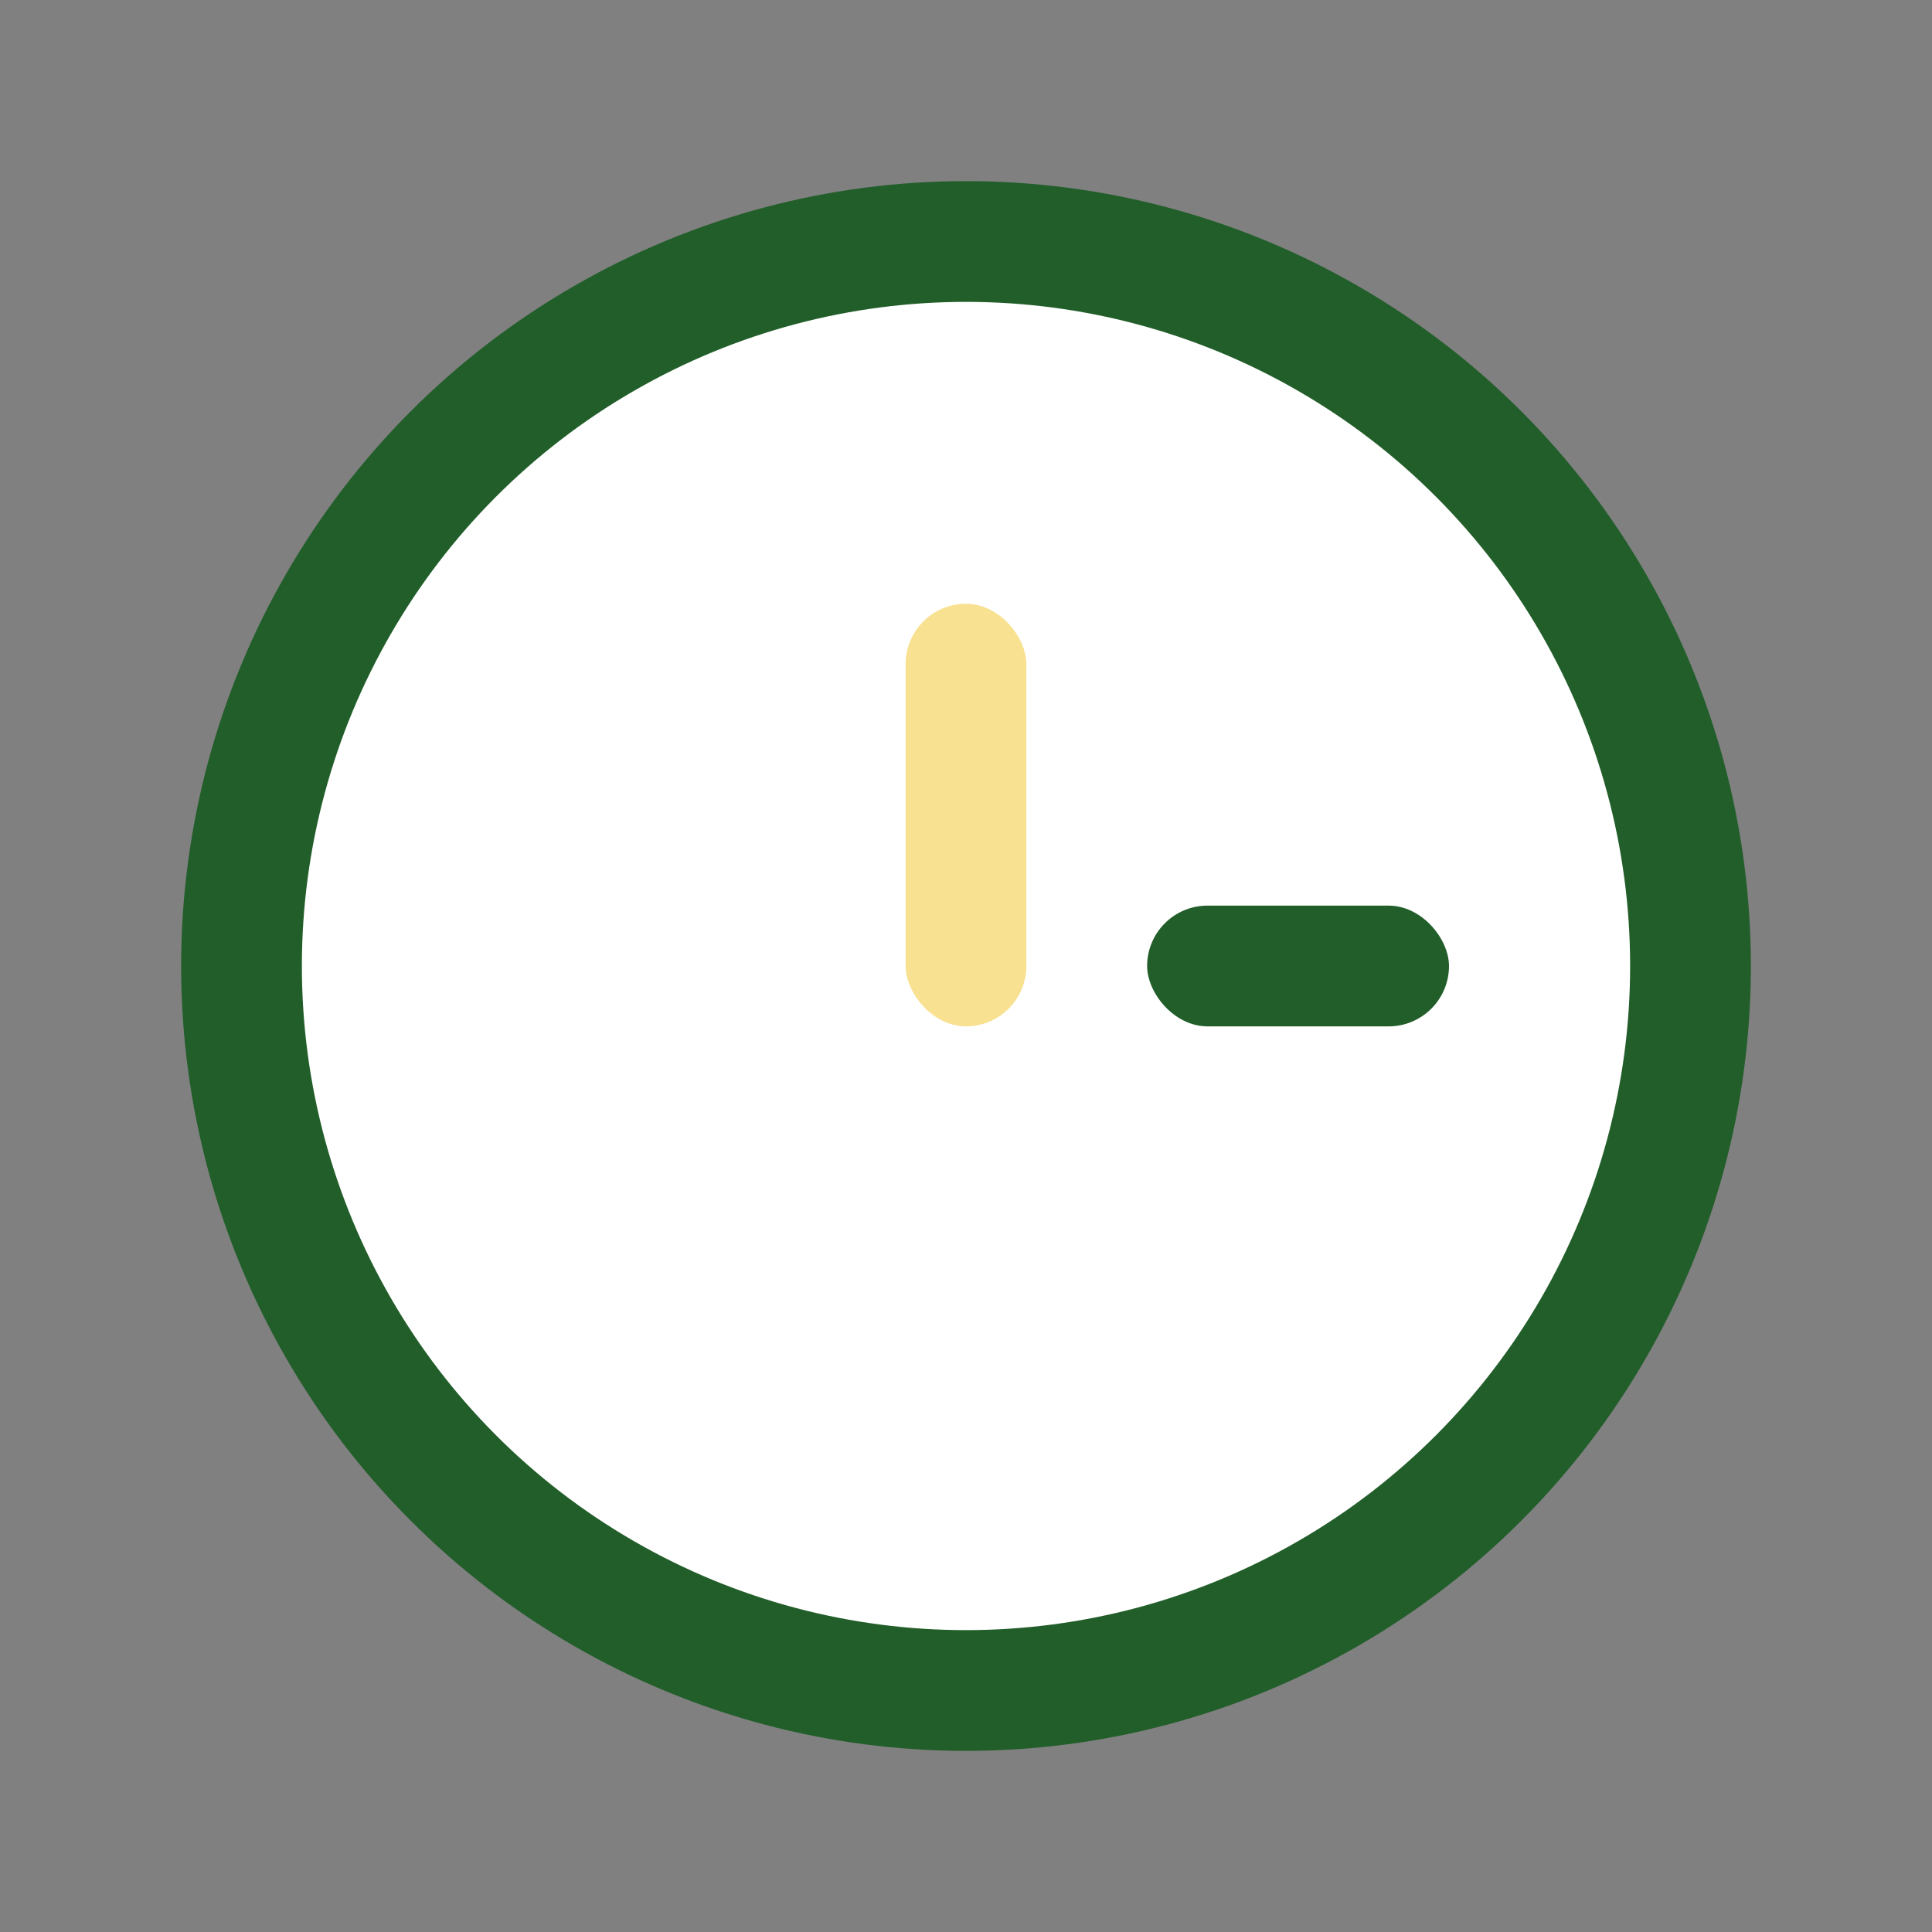
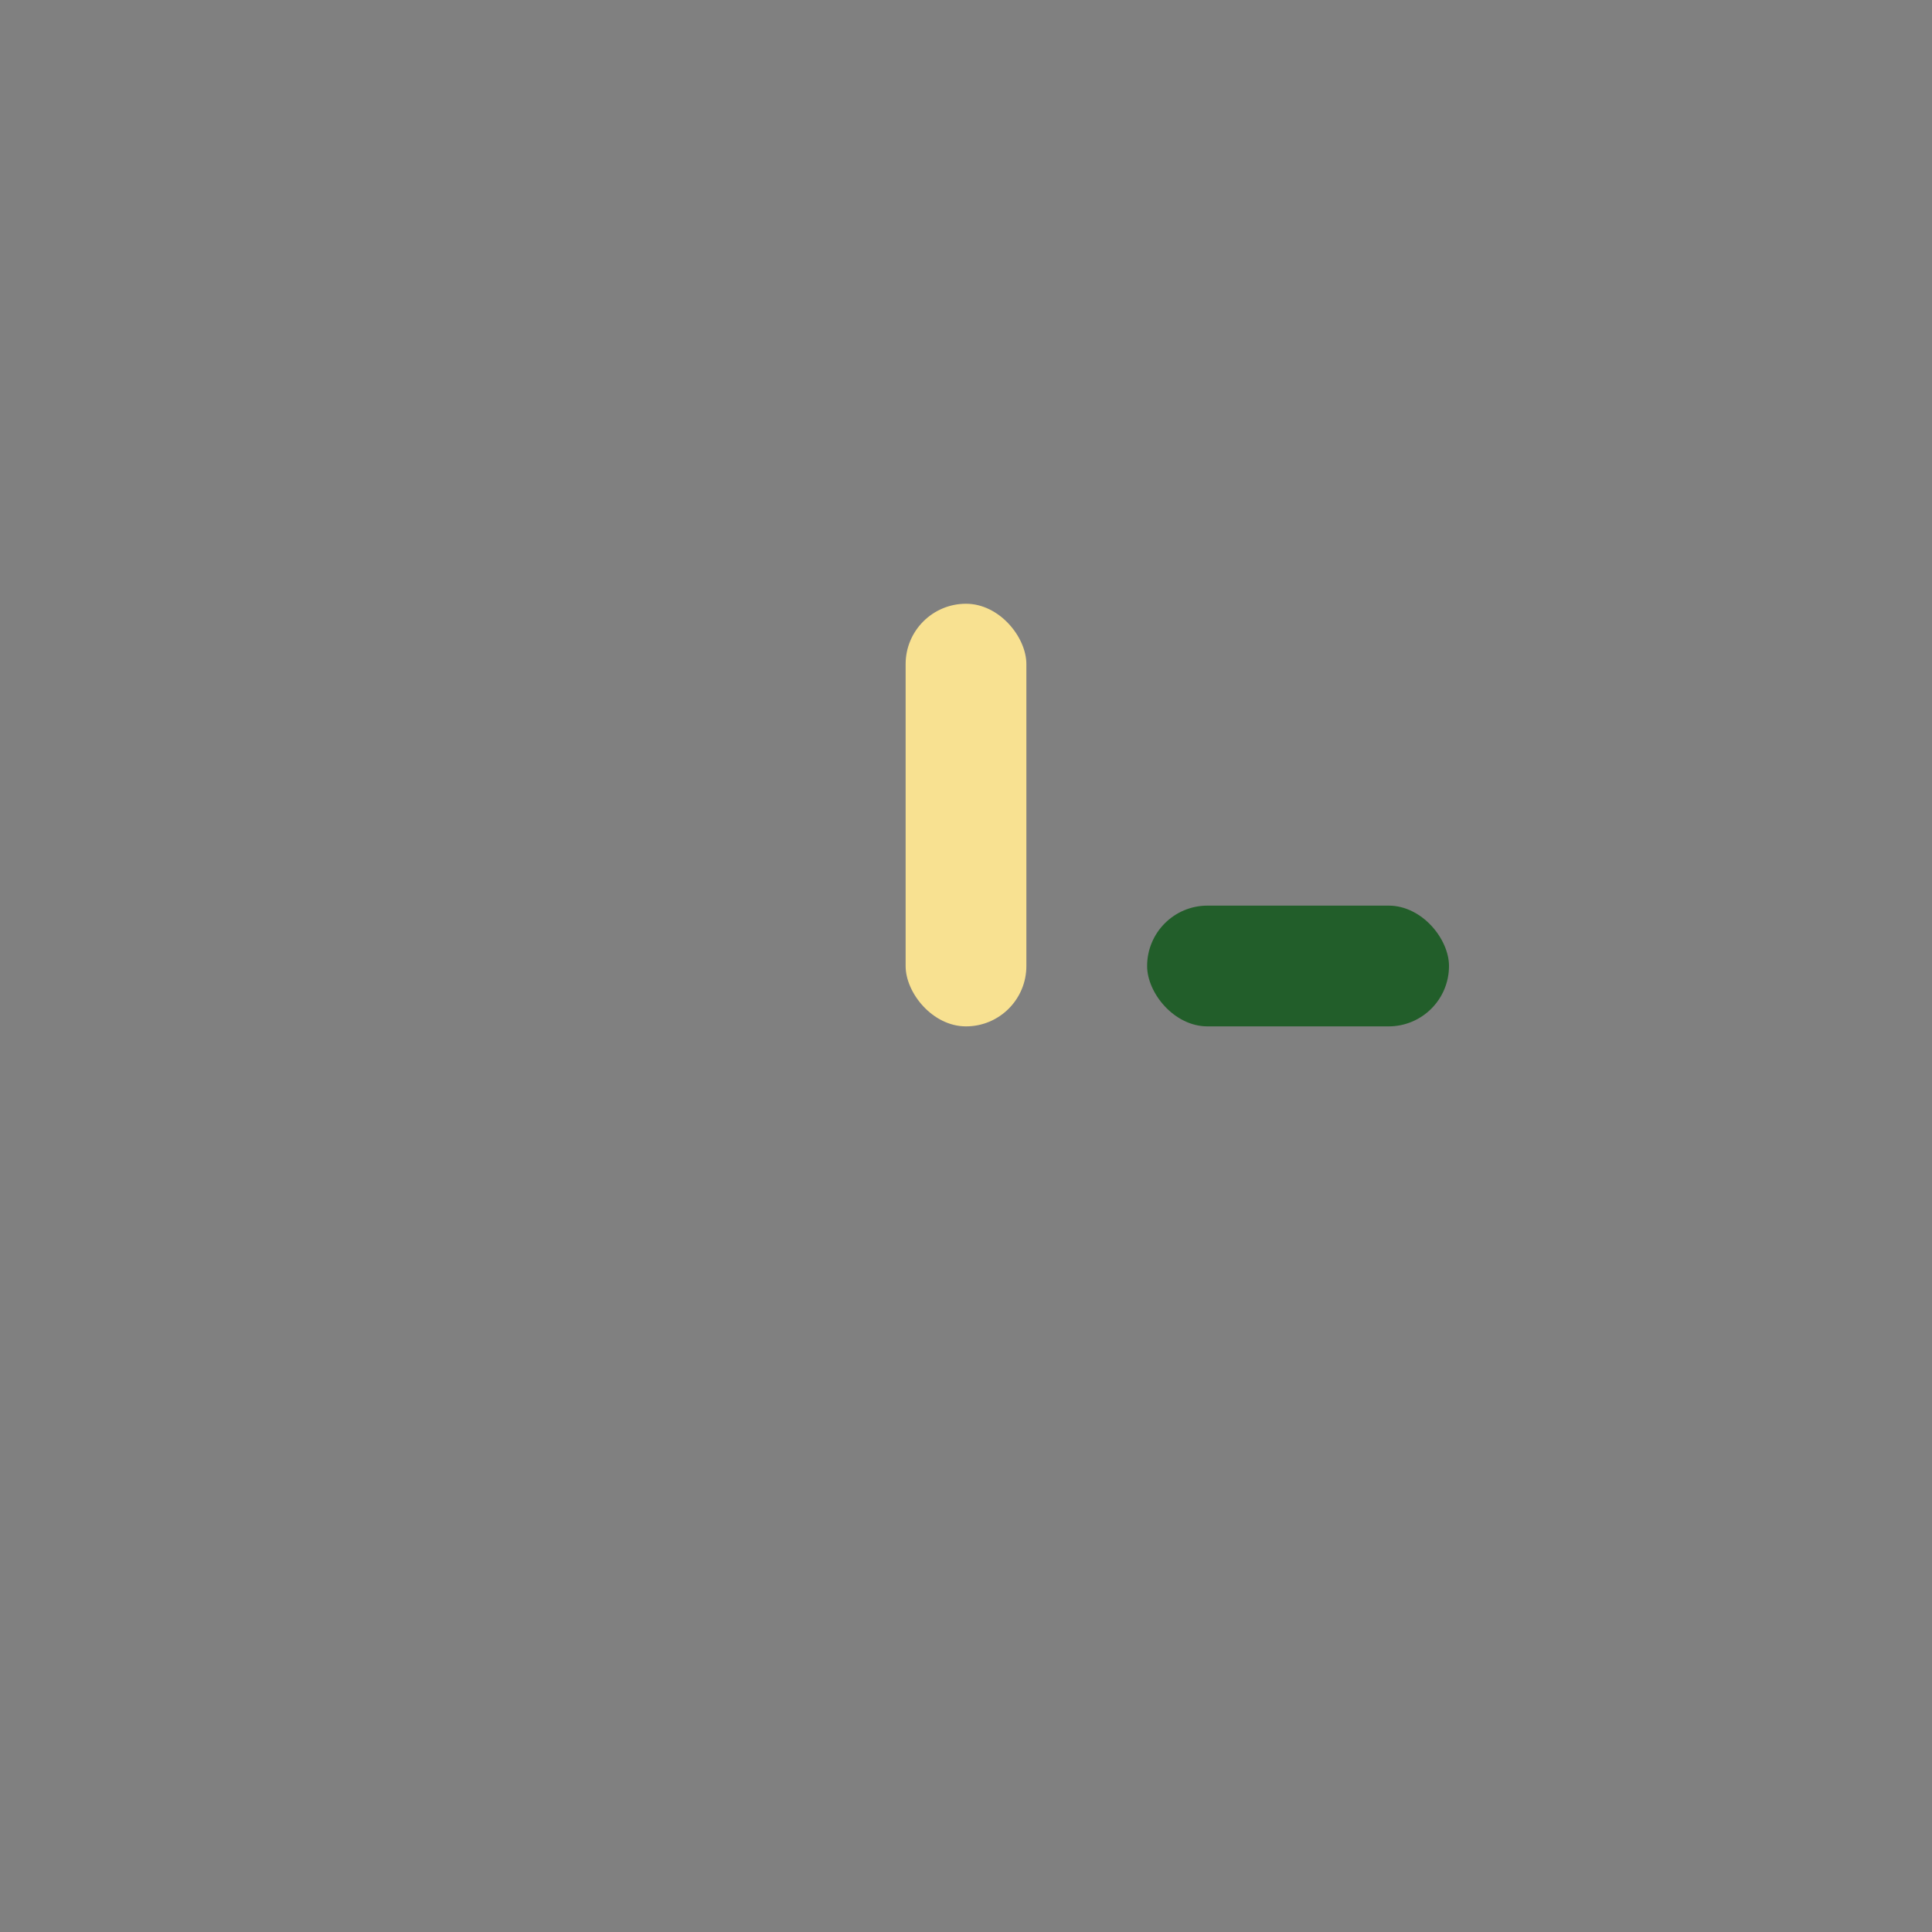
<svg xmlns="http://www.w3.org/2000/svg" width="32" height="32" viewBox="0 0 32 32">
  <rect x="0" y="0" width="32" height="32" fill="#808080" stroke="none" />
-   <circle cx="16" cy="16" r="12" fill="#fff" stroke="#225E2A" stroke-width="2" />
  <rect x="15" y="10" width="2" height="7" rx="1" fill="#F8E191" />
  <rect x="19" y="15" width="5" height="2" rx="1" fill="#225E2A" />
</svg>